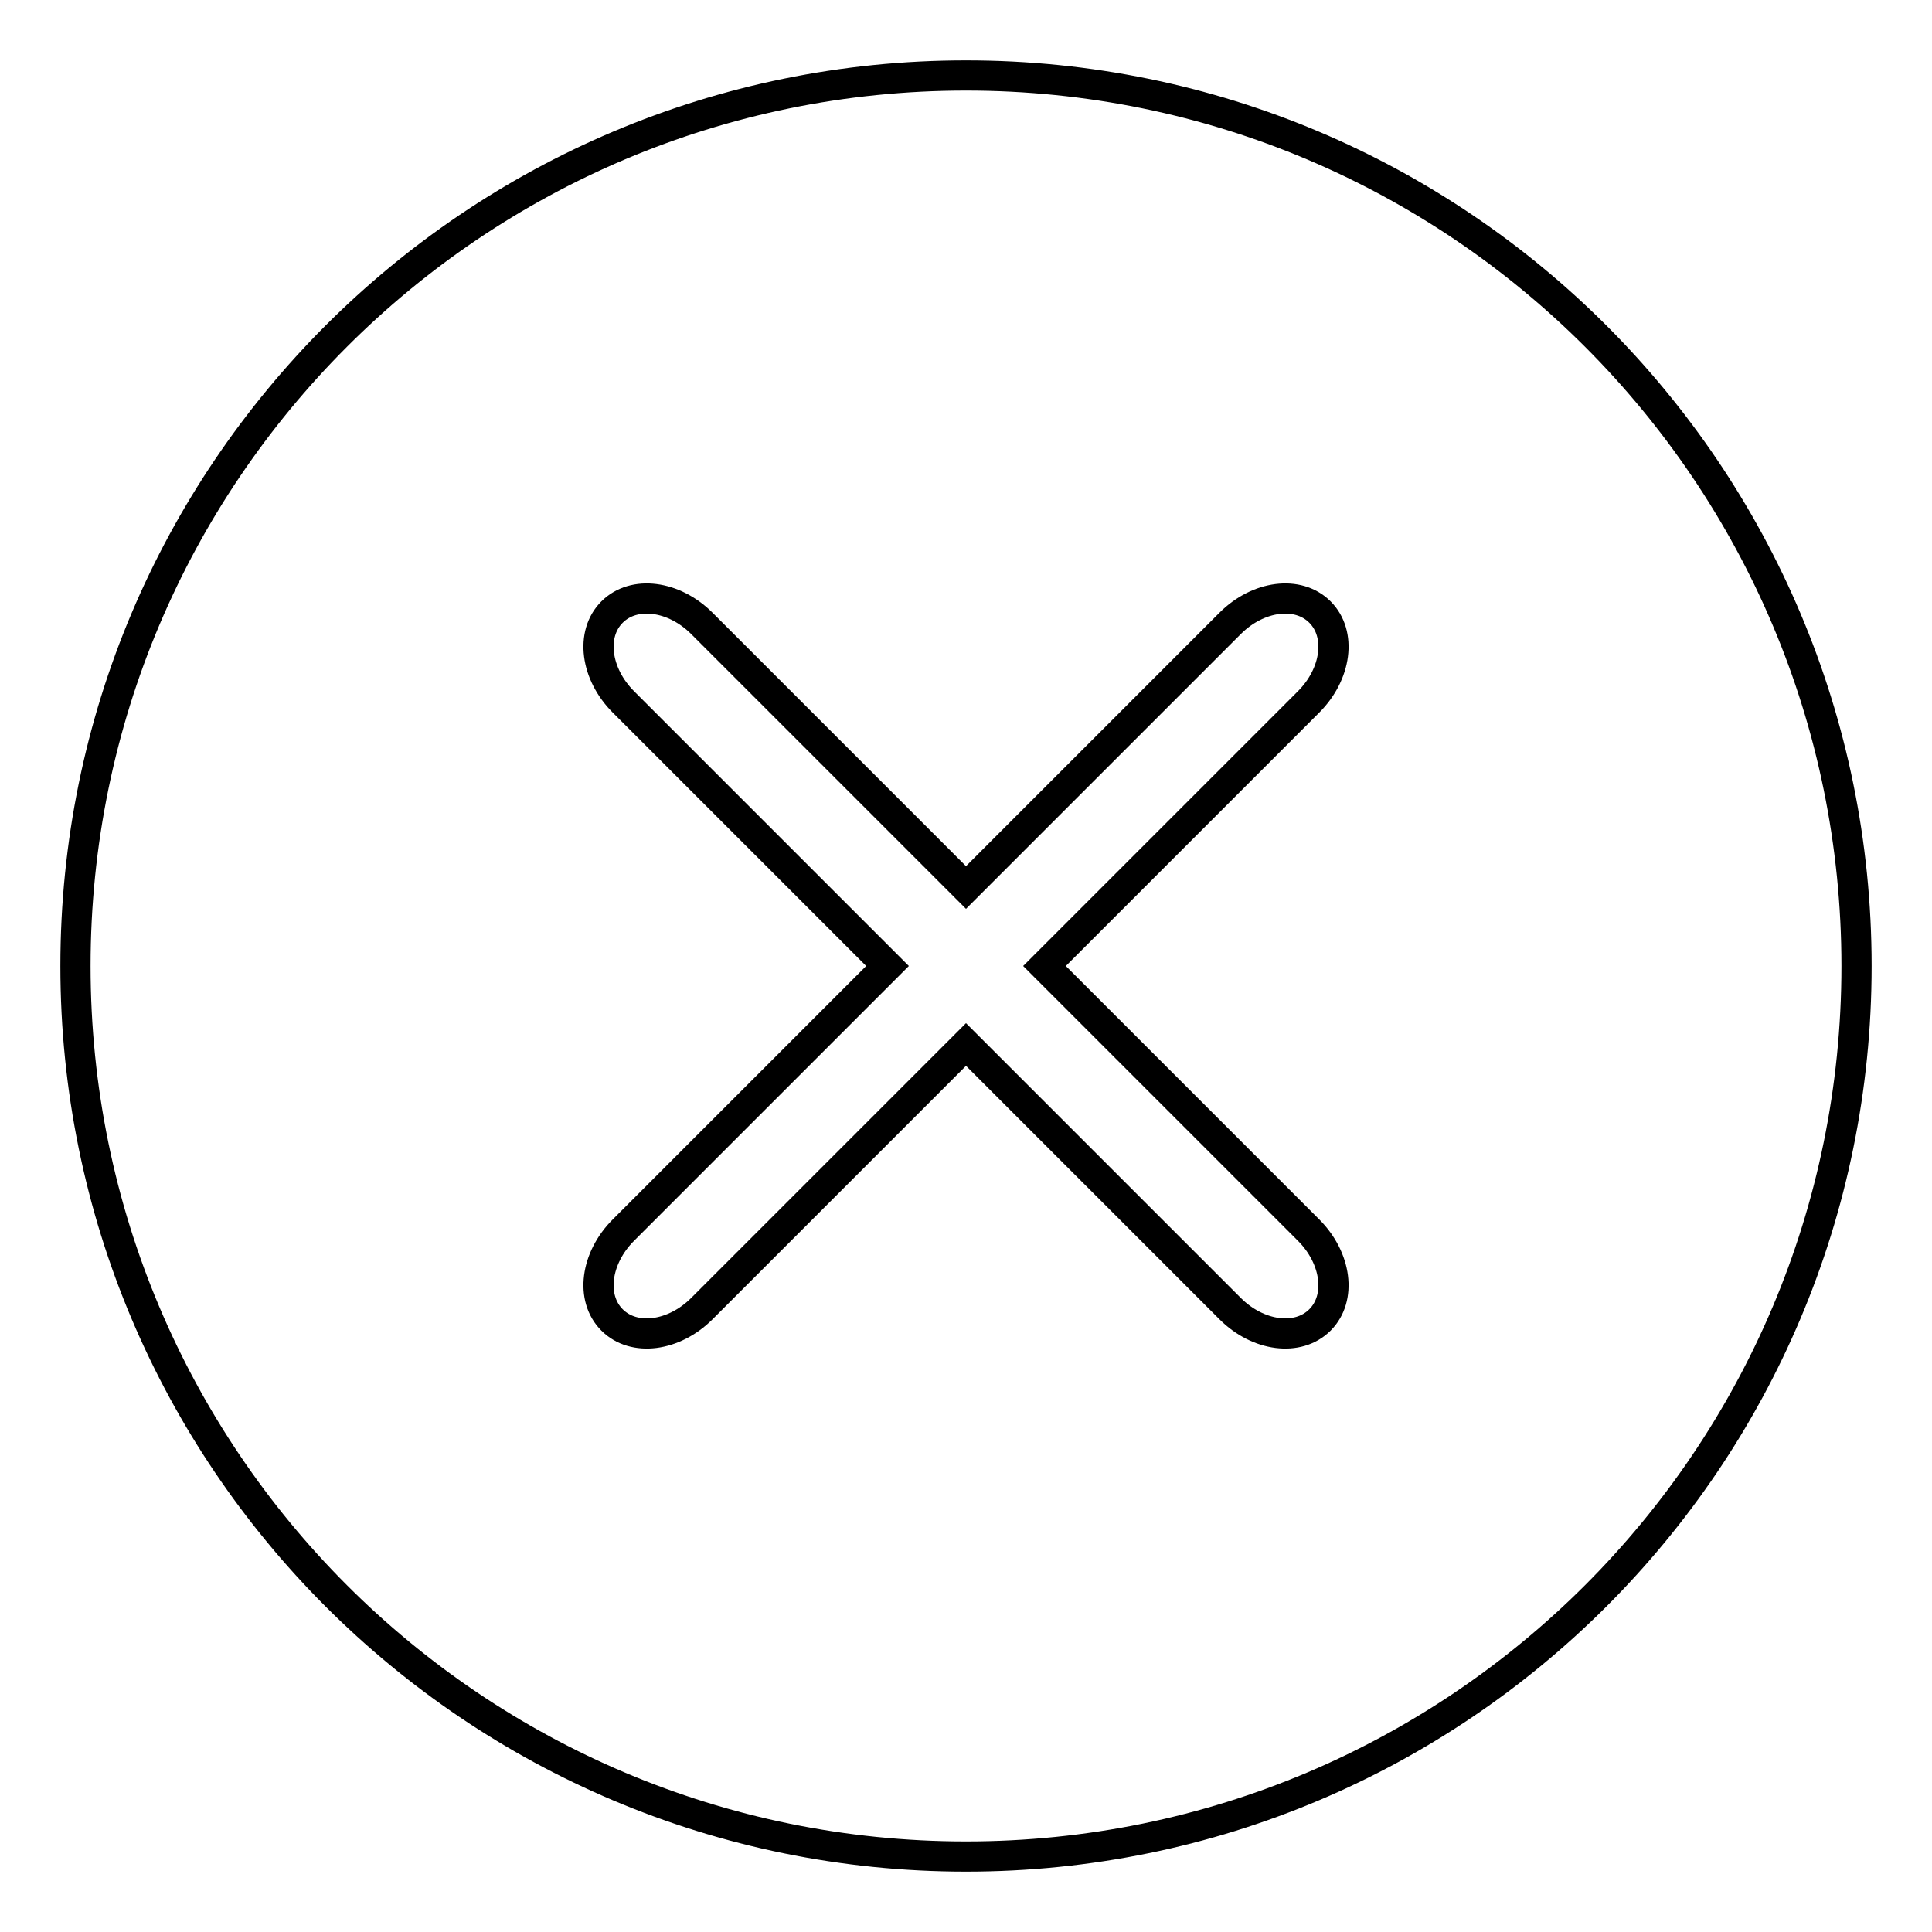
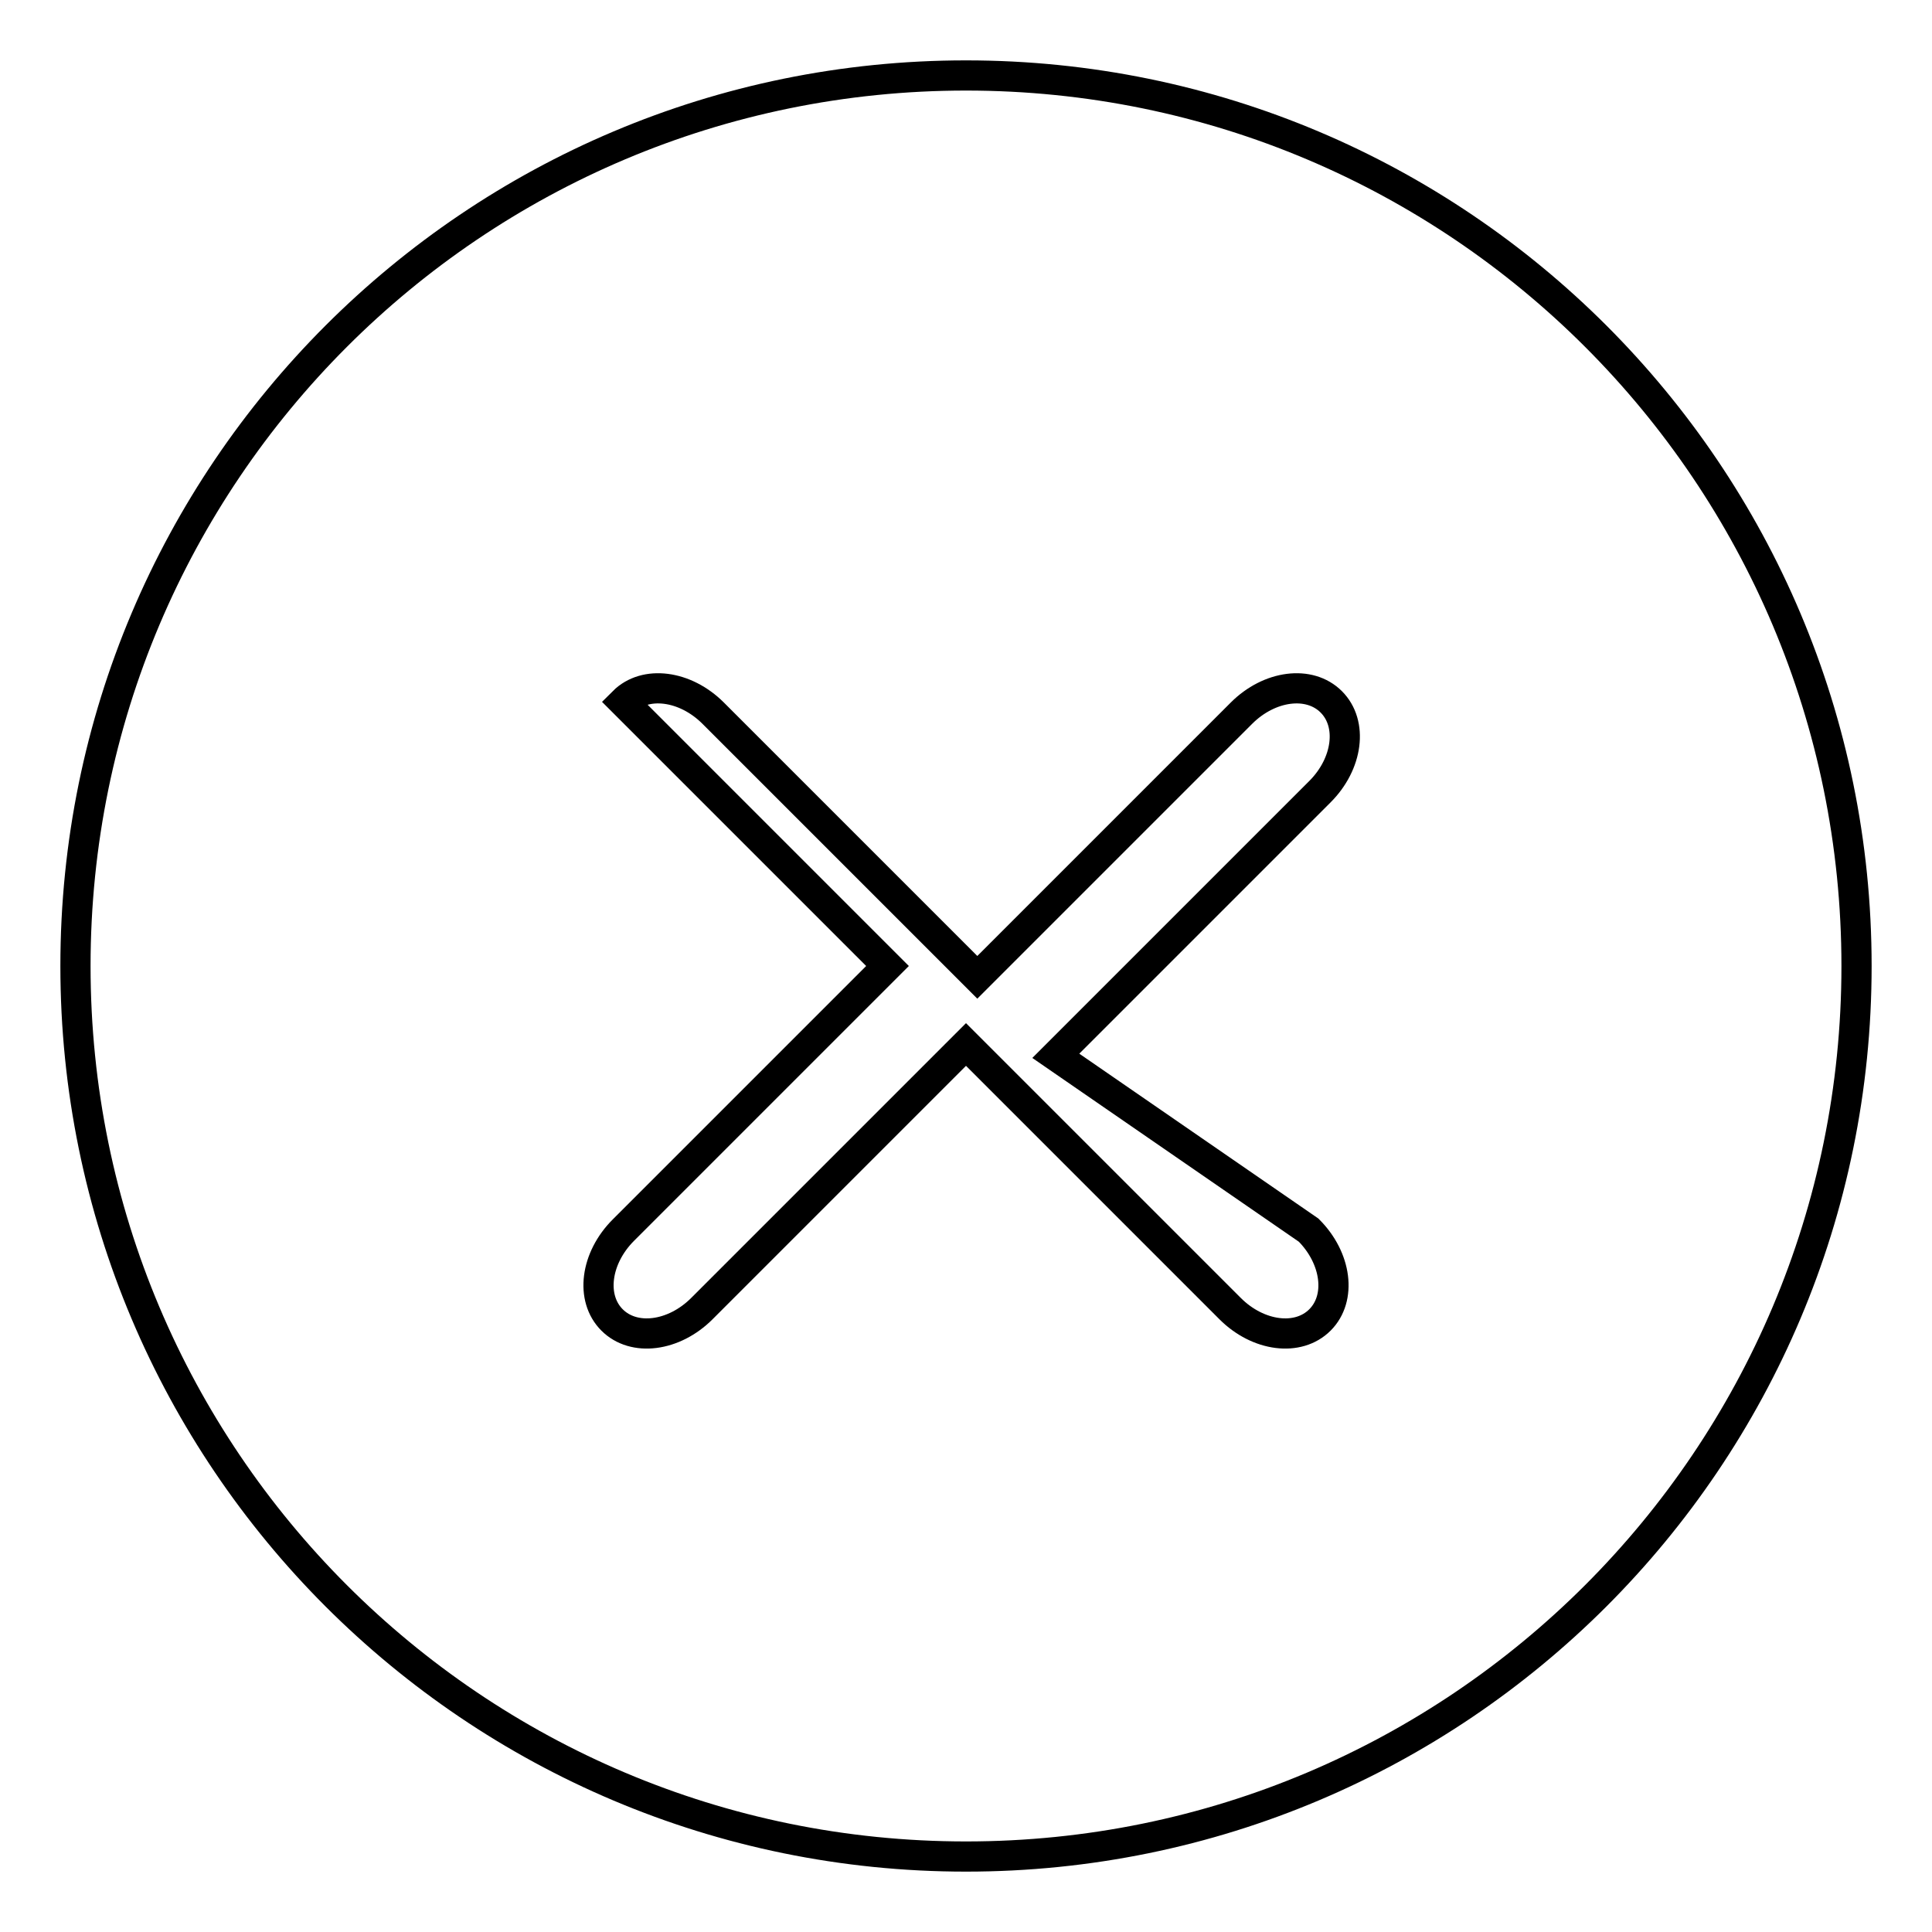
<svg xmlns="http://www.w3.org/2000/svg" version="1.1" x="0px" y="0px" viewBox="0 0 256 256" enable-background="new 0 0 256 256" xml:space="preserve">
  <g>
-     <path stroke-width="4" fill-opacity="0" stroke="#000000" d="M128,10C62.8,10,10,62.8,10,128c0,65.2,52.8,118,118,118c65.2,0,118-52.8,118-118C246,62.8,193.2,10,128,10 z M173.4,163c3.7,3.7,4.4,9,1.5,11.9s-8.2,2.2-11.9-1.5l-35-35l-35,35c-3.7,3.7-9,4.4-11.9,1.5s-2.2-8.2,1.5-11.9l35-35l-35-35 c-3.7-3.7-4.4-9-1.5-11.9c2.9-2.9,8.2-2.2,11.9,1.5l35,35l35-35c3.7-3.7,9-4.4,11.9-1.5c2.9,2.9,2.2,8.2-1.5,11.9l-35,35L173.4,163 z" />
+     <path stroke-width="4" fill-opacity="0" stroke="#000000" d="M128,10C62.8,10,10,62.8,10,128c0,65.2,52.8,118,118,118c65.2,0,118-52.8,118-118C246,62.8,193.2,10,128,10 z M173.4,163c3.7,3.7,4.4,9,1.5,11.9s-8.2,2.2-11.9-1.5l-35-35l-35,35c-3.7,3.7-9,4.4-11.9,1.5s-2.2-8.2,1.5-11.9l35-35l-35-35 c2.9-2.9,8.2-2.2,11.9,1.5l35,35l35-35c3.7-3.7,9-4.4,11.9-1.5c2.9,2.9,2.2,8.2-1.5,11.9l-35,35L173.4,163 z" />
  </g>
</svg>